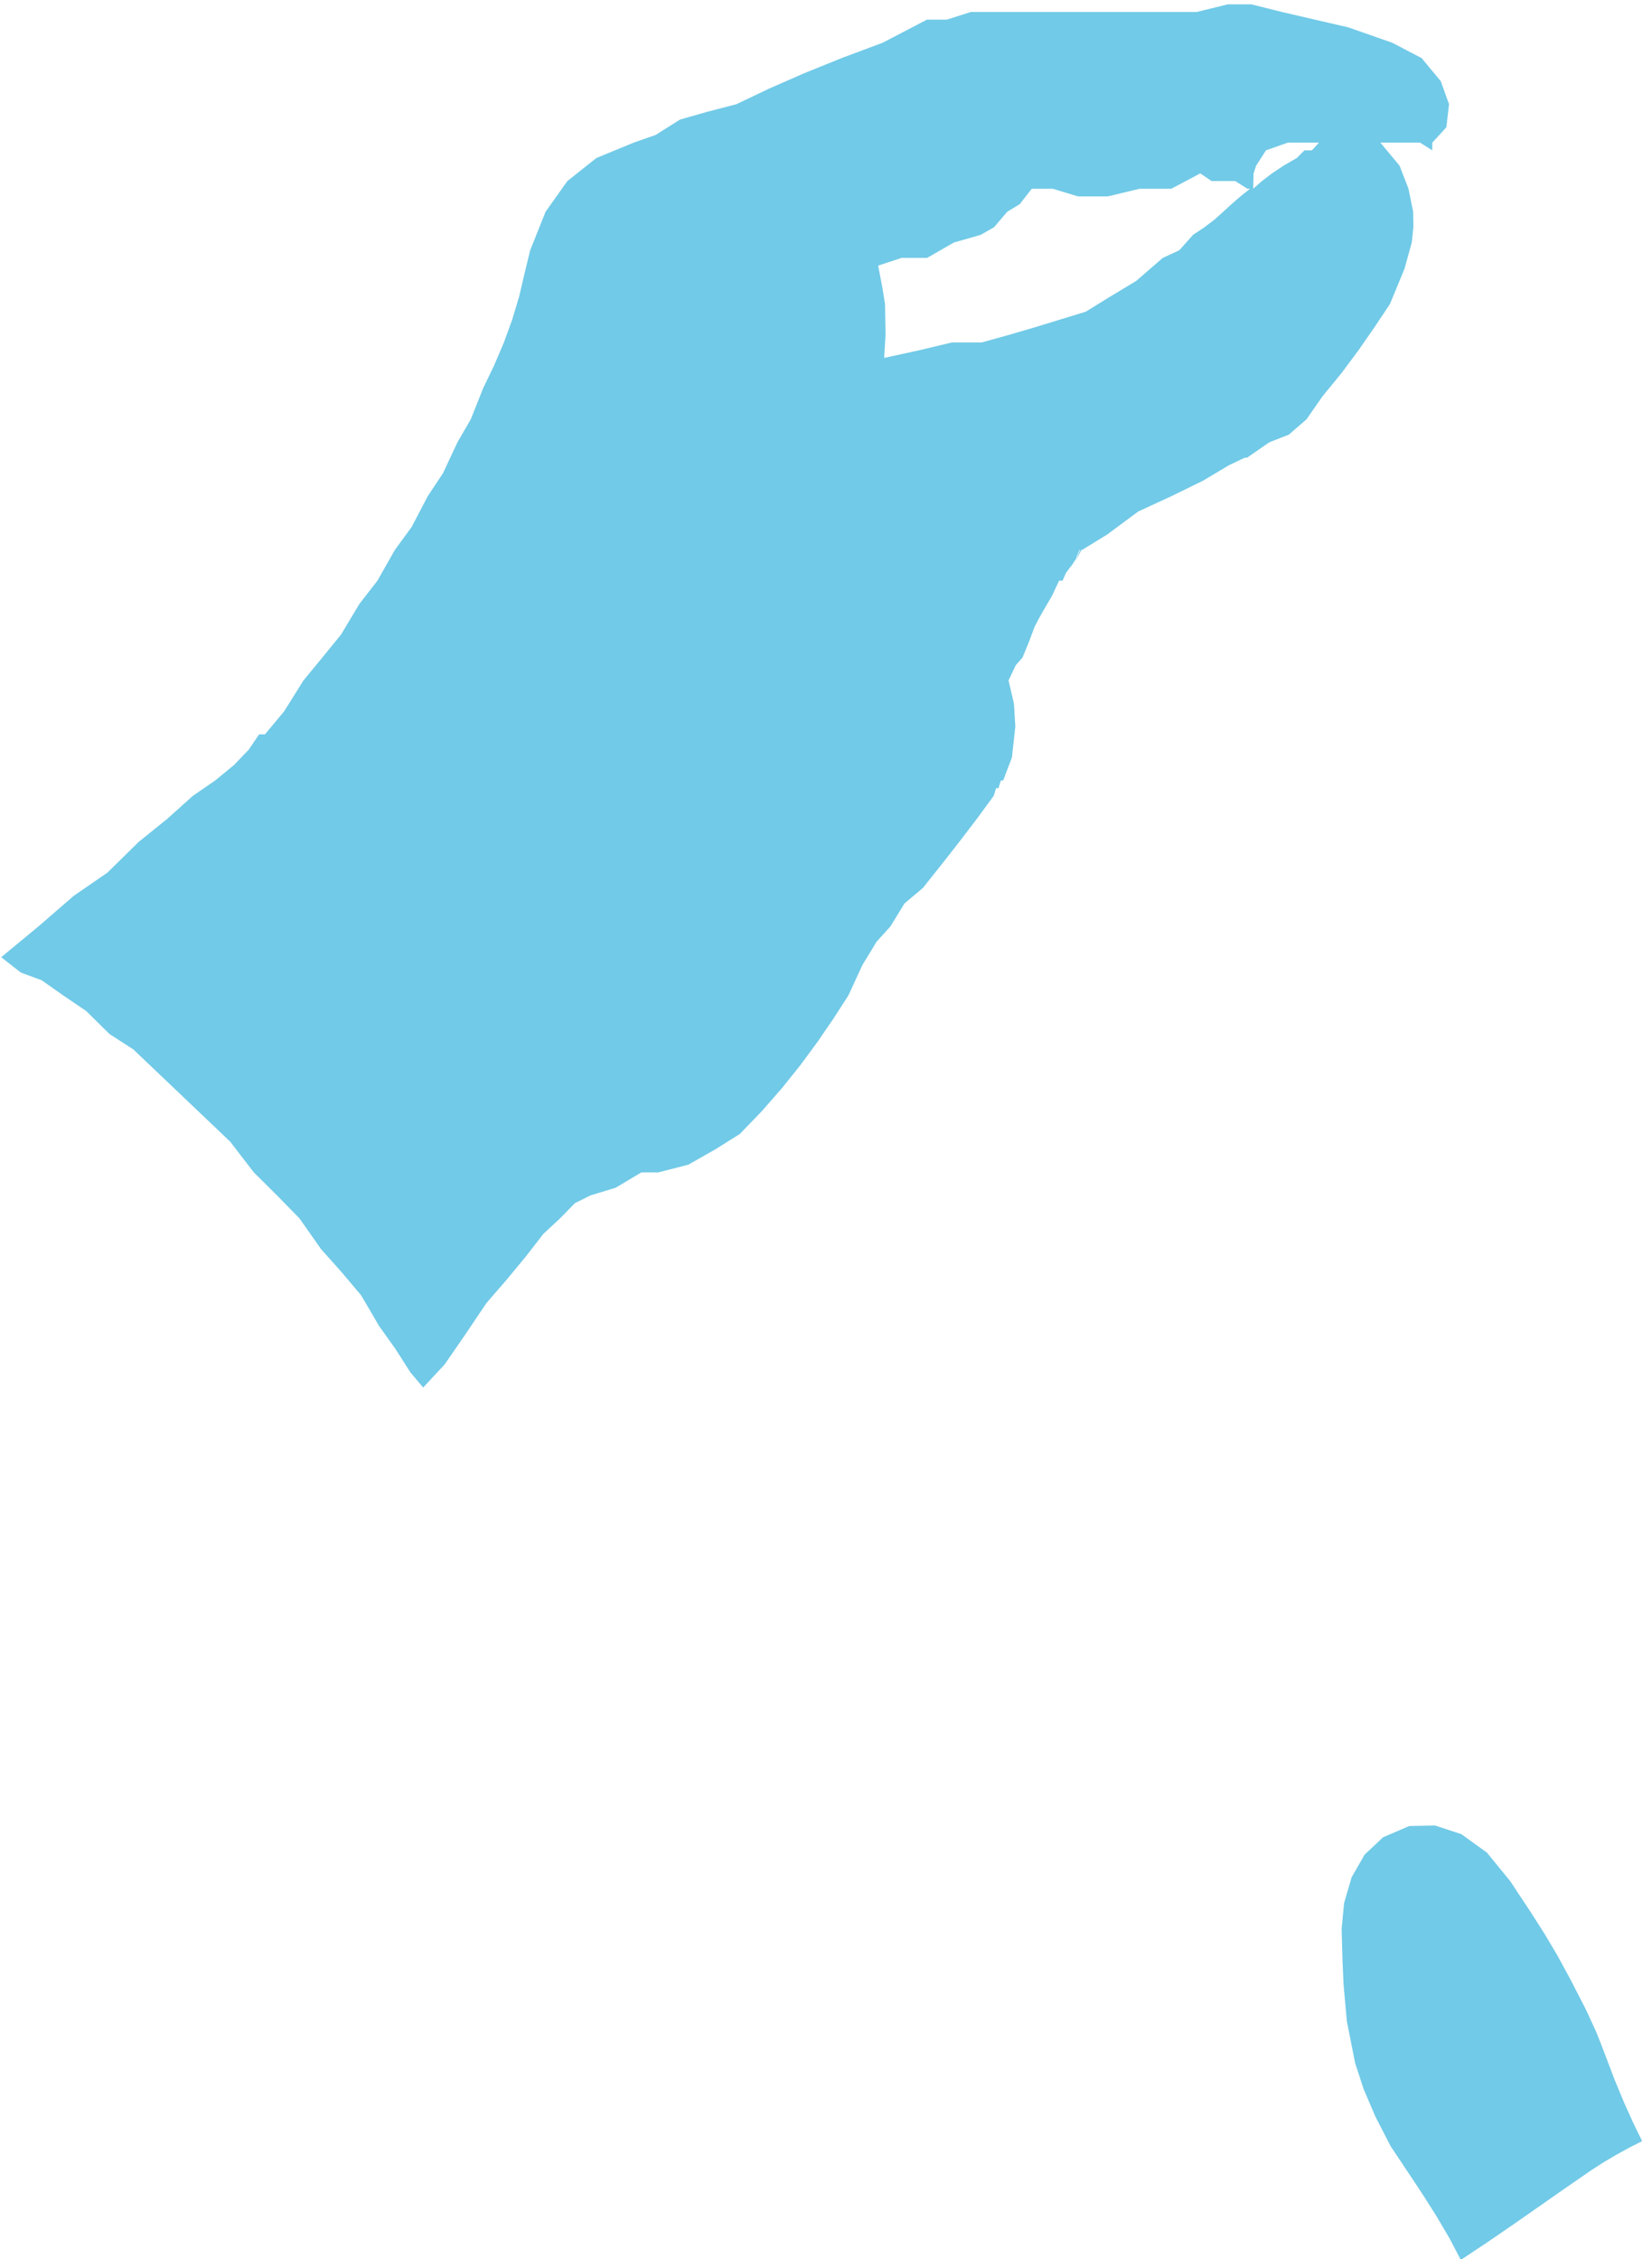
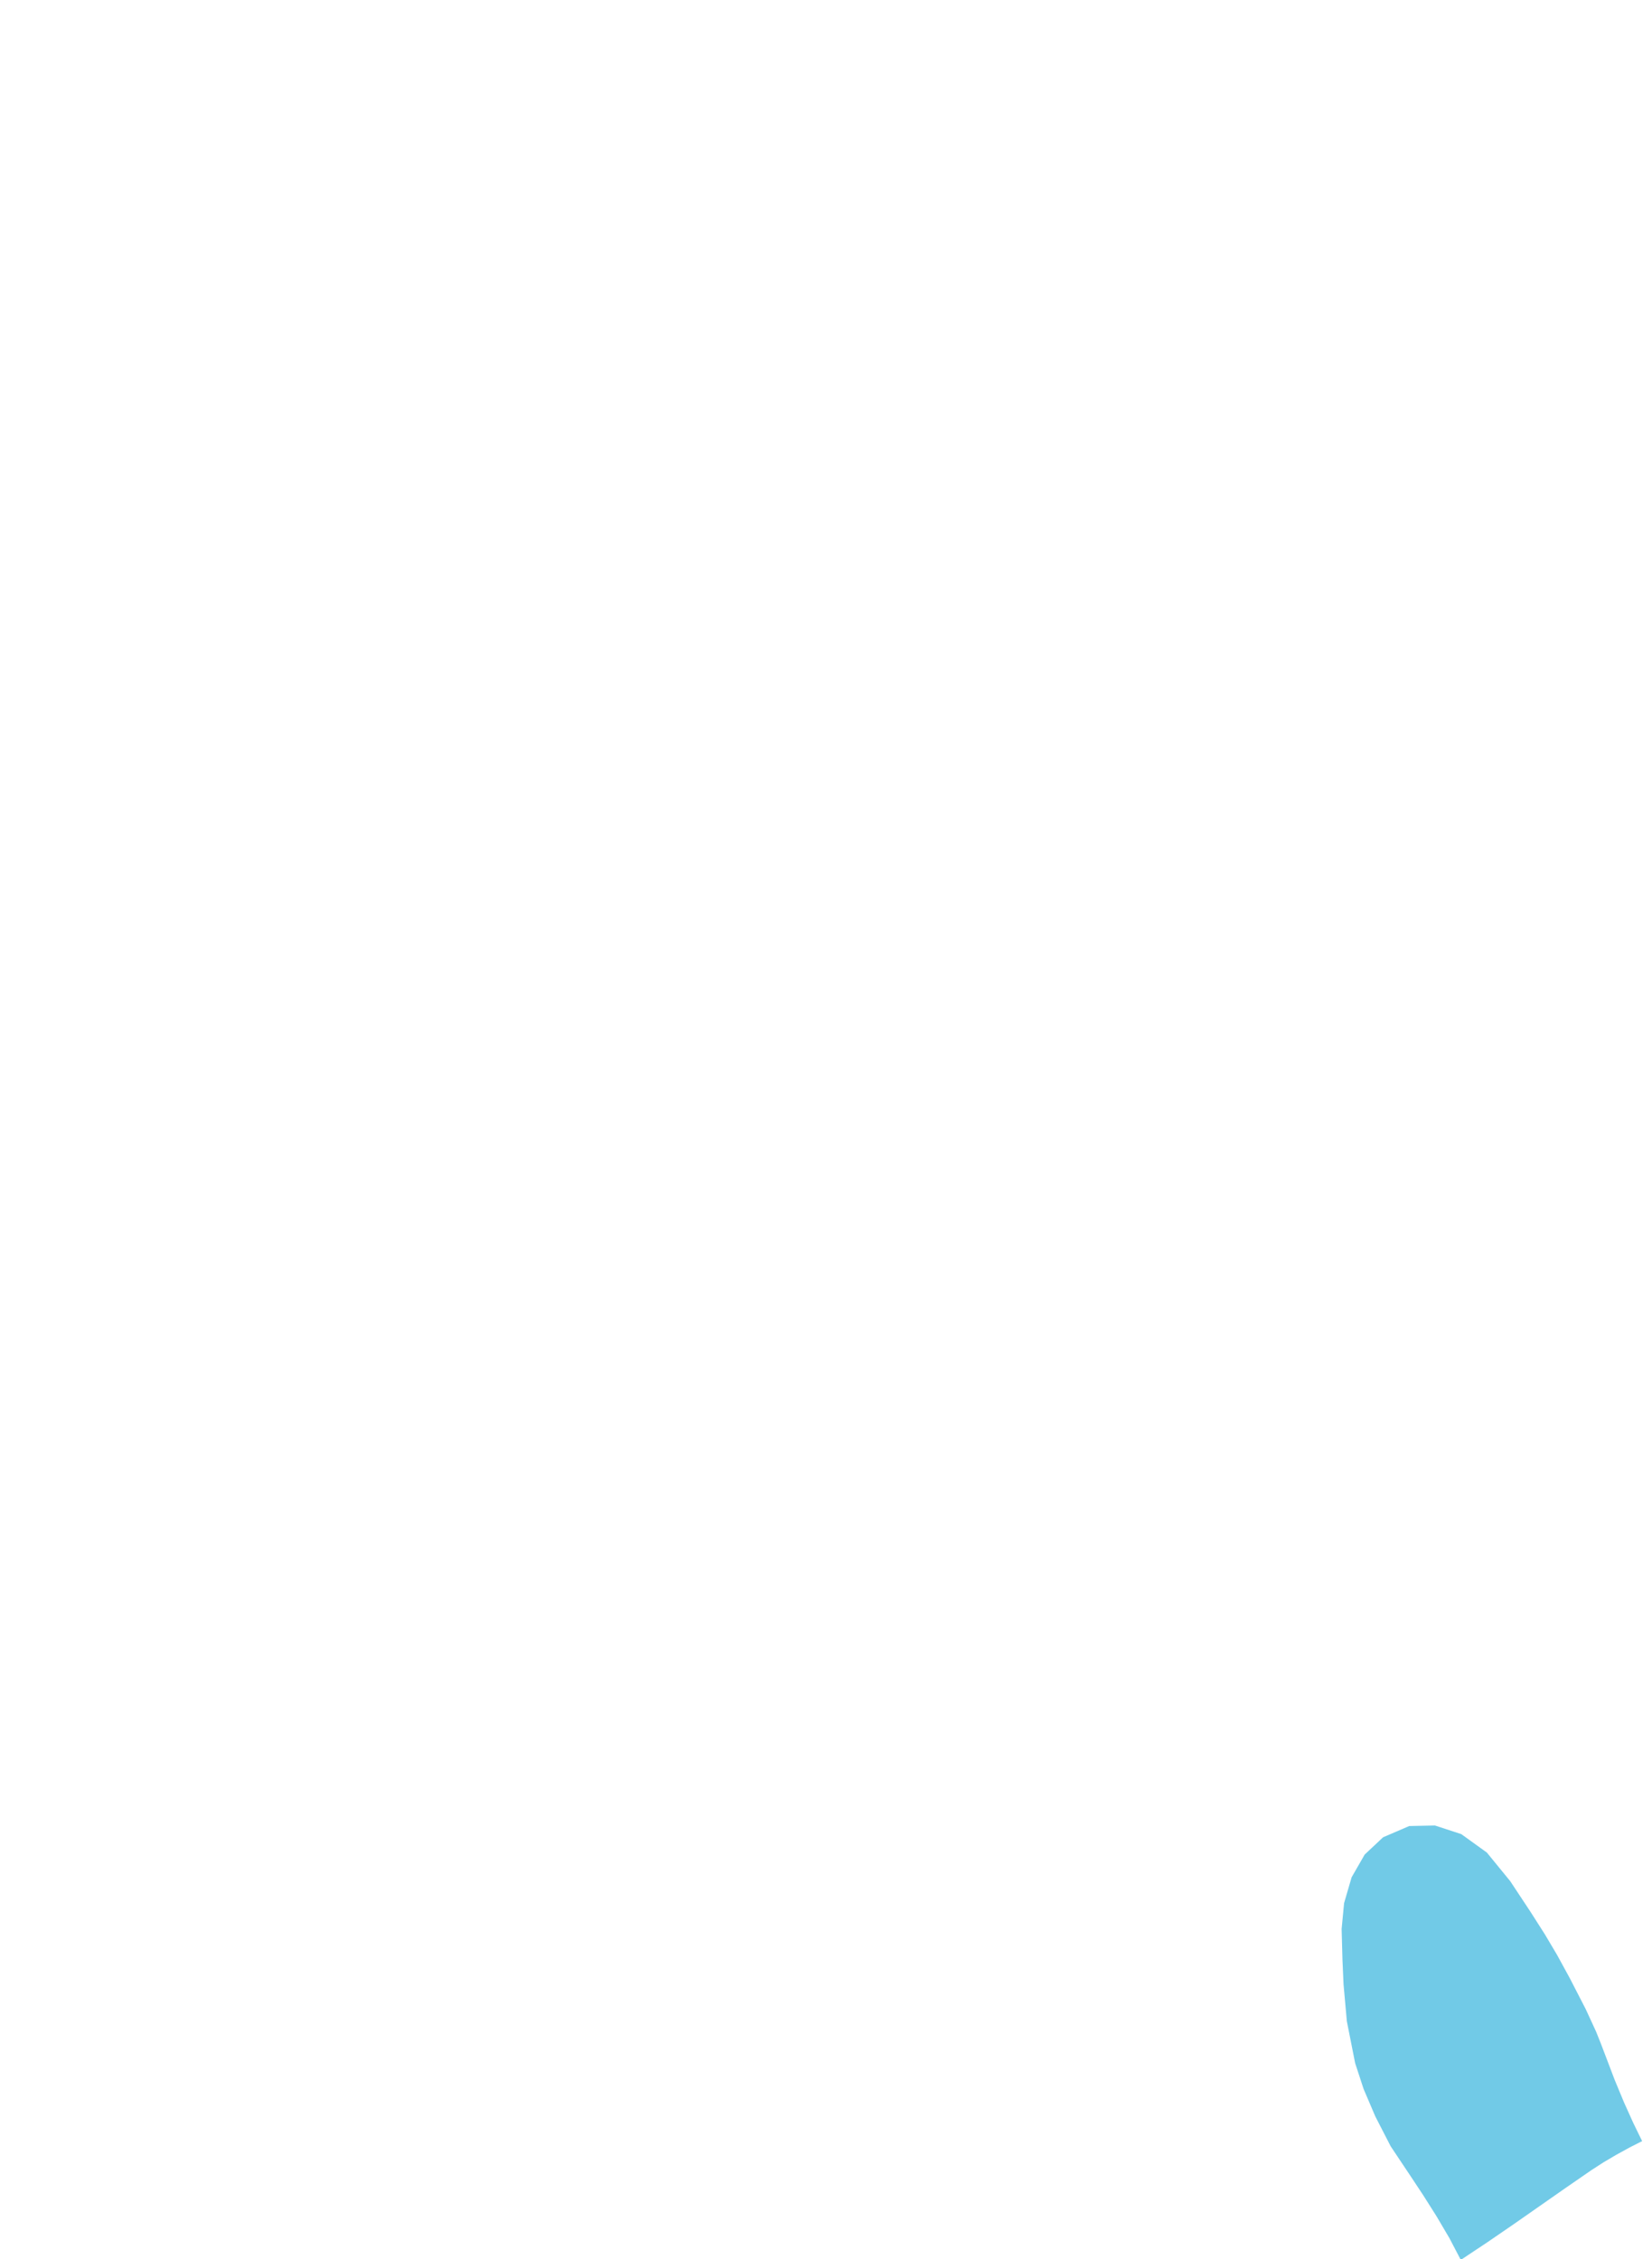
<svg xmlns="http://www.w3.org/2000/svg" version="1.1" width="2.986in" height="4.083in" class="slides-canvas" viewBox="0 0 215 294">
  <g text-rendering="geometricPrecision" transform="scale(1, 1)">
    <g transform="matrix(1, 0, 0, 1, -27, -159)">
-       <path fill="#71CAE7" d="M215.59 172.56L214.51 169.56 212.02 166.56 208.19 164.56 202.47 162.56 198.67 161.68 198.67 177.56 197.74 178.56 196.77 178.56 195.78 179.56 194.05 180.56 192.55 181.56 191.24 182.56 190.1 183.56 190.1 183.48 190.15 181.56 190.48 180.56 191.77 178.56 194.61 177.56 198.67 177.56 198.67 161.68 193.84 160.56 189.85 159.56 189.7 159.56 189.7 183.56 188.43 184.56 187.29 185.56 186.19 186.56 185.08 187.56 183.77 188.56 182.27 189.56 180.49 191.56 180.35 191.63 178.33 192.56 174.87 195.56 171.55 197.56 168.31 199.56 161.78 201.56 158.37 202.56 154.77 203.56 151.78 203.56 150.9 203.56 146.72 204.56 142.15 205.56 142.07 205.56 142.25 202.56 142.18 198.56 141.86 196.56 141.29 193.56 141.3 193.56 144.34 192.56 147.66 192.56 151.14 190.56 154.64 189.56 156.38 188.56 158.08 186.56 159.72 185.56 161.28 183.56 164.02 183.56 167.29 184.56 171.17 184.56 175.33 183.56 179.45 183.56 183.21 181.56 184.68 182.56 187.76 182.56 189.35 183.56 189.7 183.56 189.7 159.56 186.82 159.56 182.74 160.56 153.35 160.56 150.21 161.56 147.63 161.56 141.88 164.56 136.53 166.56 131.59 168.56 127.03 170.56 122.84 172.56 119 173.56 115.5 174.56 112.33 176.56 109.47 177.56 104.62 179.56 100.84 182.56 98 186.56 96 191.56 95.27 194.56 94.57 197.56 93.67 200.56 92.58 203.56 91.3 206.56 89.86 209.56 88.27 213.56 86.53 216.56 84.66 220.56 82.67 223.56 80.58 227.56 78.39 230.56 76.12 234.56 73.79 237.56 71.39 241.56 68.95 244.56 66.48 247.56 63.98 251.56 61.48 254.56 60.72 254.56 59.36 256.56 57.44 258.56 55.01 260.56 52.1 262.56 48.76 265.56 45.04 268.56 40.97 272.56 36.61 275.56 31.99 279.56 27.15 283.56 29.71 285.56 32.42 286.56 35.26 288.56 38.21 290.56 41.25 293.56 44.35 295.56 56.95 307.56 60.03 311.56 63.05 314.56 65.98 317.56 68.79 321.56 71.47 324.56 74 327.56 76.34 331.56 78.48 334.56 80.39 337.56 82.07 339.56 84.86 336.56 87.62 332.56 90.31 328.56 92.91 325.56 95.39 322.56 97.72 319.56 99.87 317.56 101.83 315.56 103.84 314.56 107.12 313.56 110.48 311.56 112.68 311.56 116.58 310.56 120.1 308.56 123.29 306.56 126.18 303.56 128.8 300.56 131.2 297.56 133.41 294.56 135.46 291.56 137.4 288.56 139.25 284.56 141.07 281.56 142.88 279.56 144.72 276.56 147.1 274.56 149.49 271.56 151.84 268.56 154.13 265.56 156.33 262.56 156.64 261.56 156.95 261.56 157.26 260.56 157.56 260.56 158.7 257.56 159.14 253.56 158.96 250.56 158.26 247.56 158.25 247.56 159.2 245.56 160.08 244.56 160.9 242.56 161.65 240.56 162.17 239.56 162.73 238.56 163.31 237.56 163.9 236.56 164.37 235.56 164.84 234.56 165.22 234.56 165.29 234.56 165.73 233.56 166.22 232.89 166.49 232.56 167.15 231.56 167.06 231.56 167.5 230.56 167.59 230.56 167.15 231.56 167.21 231.56 167.75 230.56 167.83 230.56 171.09 228.56 175.14 225.56 179.47 223.56 183.56 221.56 186.91 219.56 189 218.56 189.3 218.56 192.19 216.56 194.74 215.56 197.04 213.56 199.13 210.56 201.59 207.56 203.82 204.56 205.9 201.56 207.9 198.56 209.55 194.56 209.79 193.98 210.74 190.56 210.95 188.56 210.92 186.56 210.31 183.56 209.15 180.56 206.65 177.56 211.82 177.56 213.4 178.56 213.41 177.56 214.33 176.56 215.24 175.56 215.59 172.56z" />
      <path fill="#71CAE7" d="M240.72 437.62L239.56 435.24 238.37 432.6 237.15 429.66 235.33 424.88 234.73 423.38 233.38 420.45 231.3 416.41 229.66 413.41 228.09 410.76 226.19 407.78 223.55 403.79 220.51 400.07 217.18 397.67 213.75 396.55 210.41 396.62 207.01 398.08 204.61 400.33 202.91 403.29 201.93 406.65 201.61 410.01 201.72 414.05 201.86 417.24 202.29 422.03 203.37 427.48 204.47 430.84 205.99 434.4 207.99 438.29 210.62 442.23 212.24 444.68 213.96 447.4 215.64 450.25 217.12 453.08 220.55 450.8 223.95 448.47 230.71 443.75 234.1 441.41 235.71 440.37 237.36 439.4 239.03 438.48 240.72 437.62z" />
    </g>
  </g>
</svg>